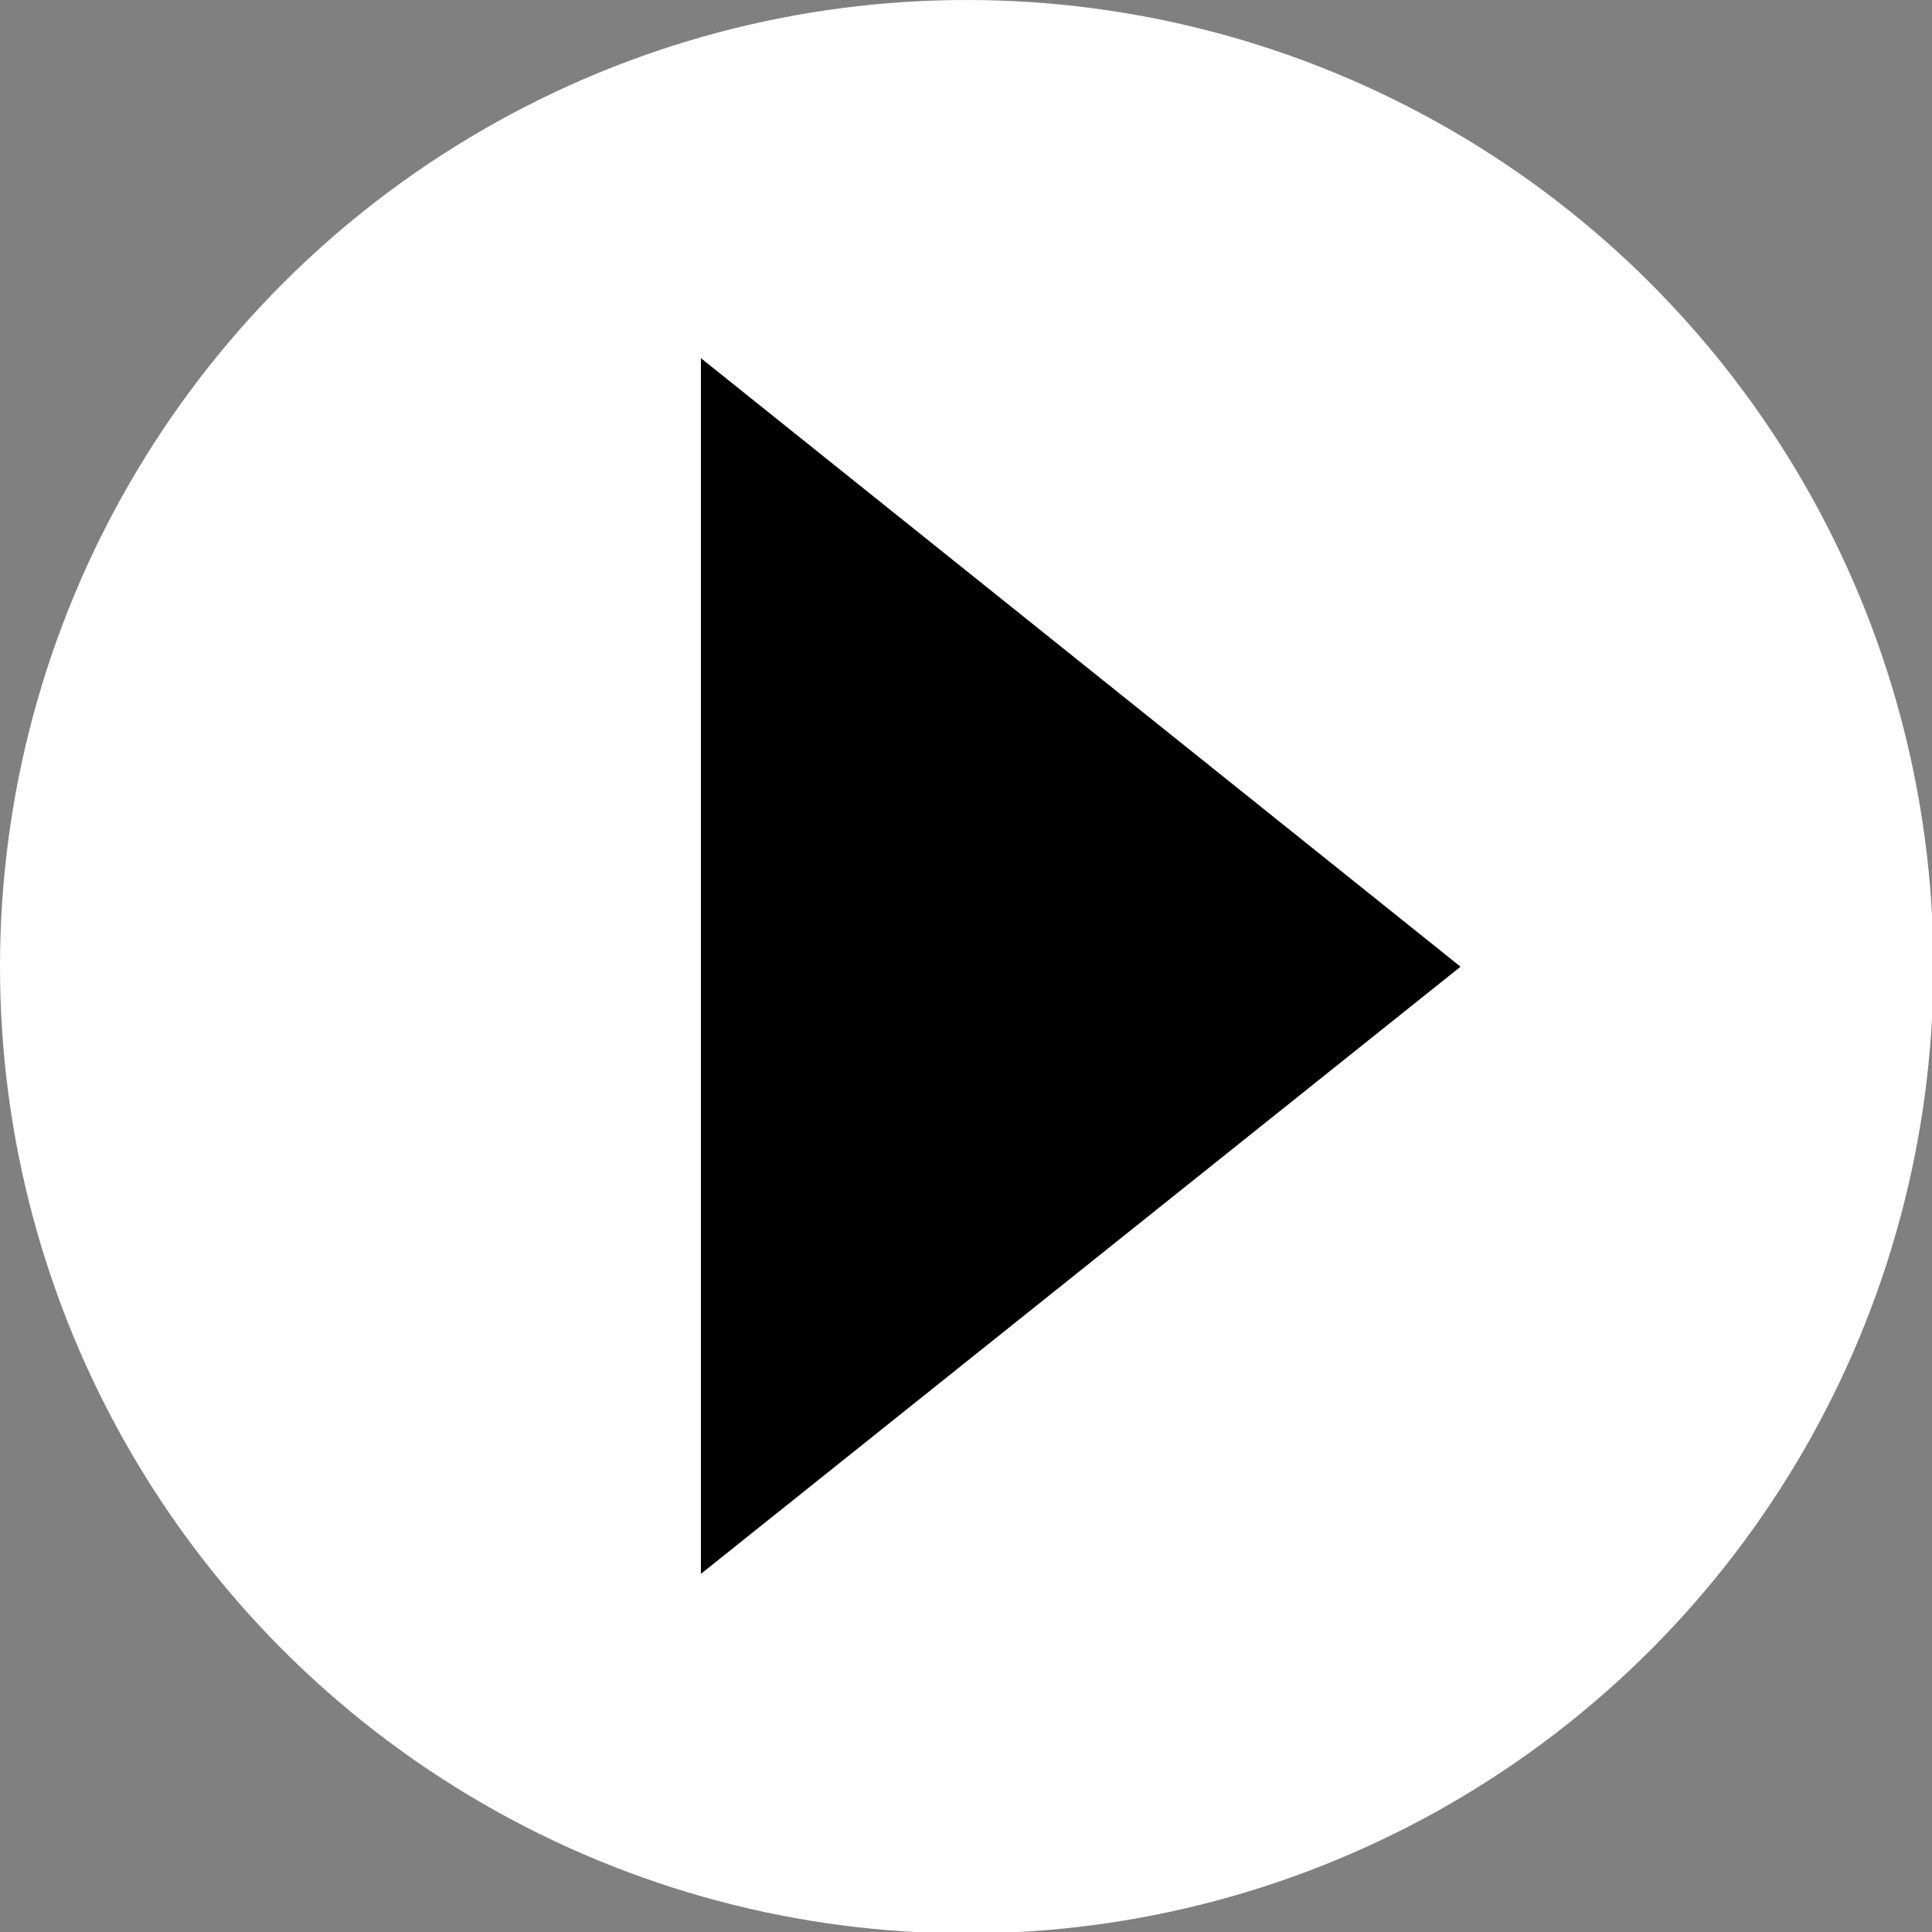
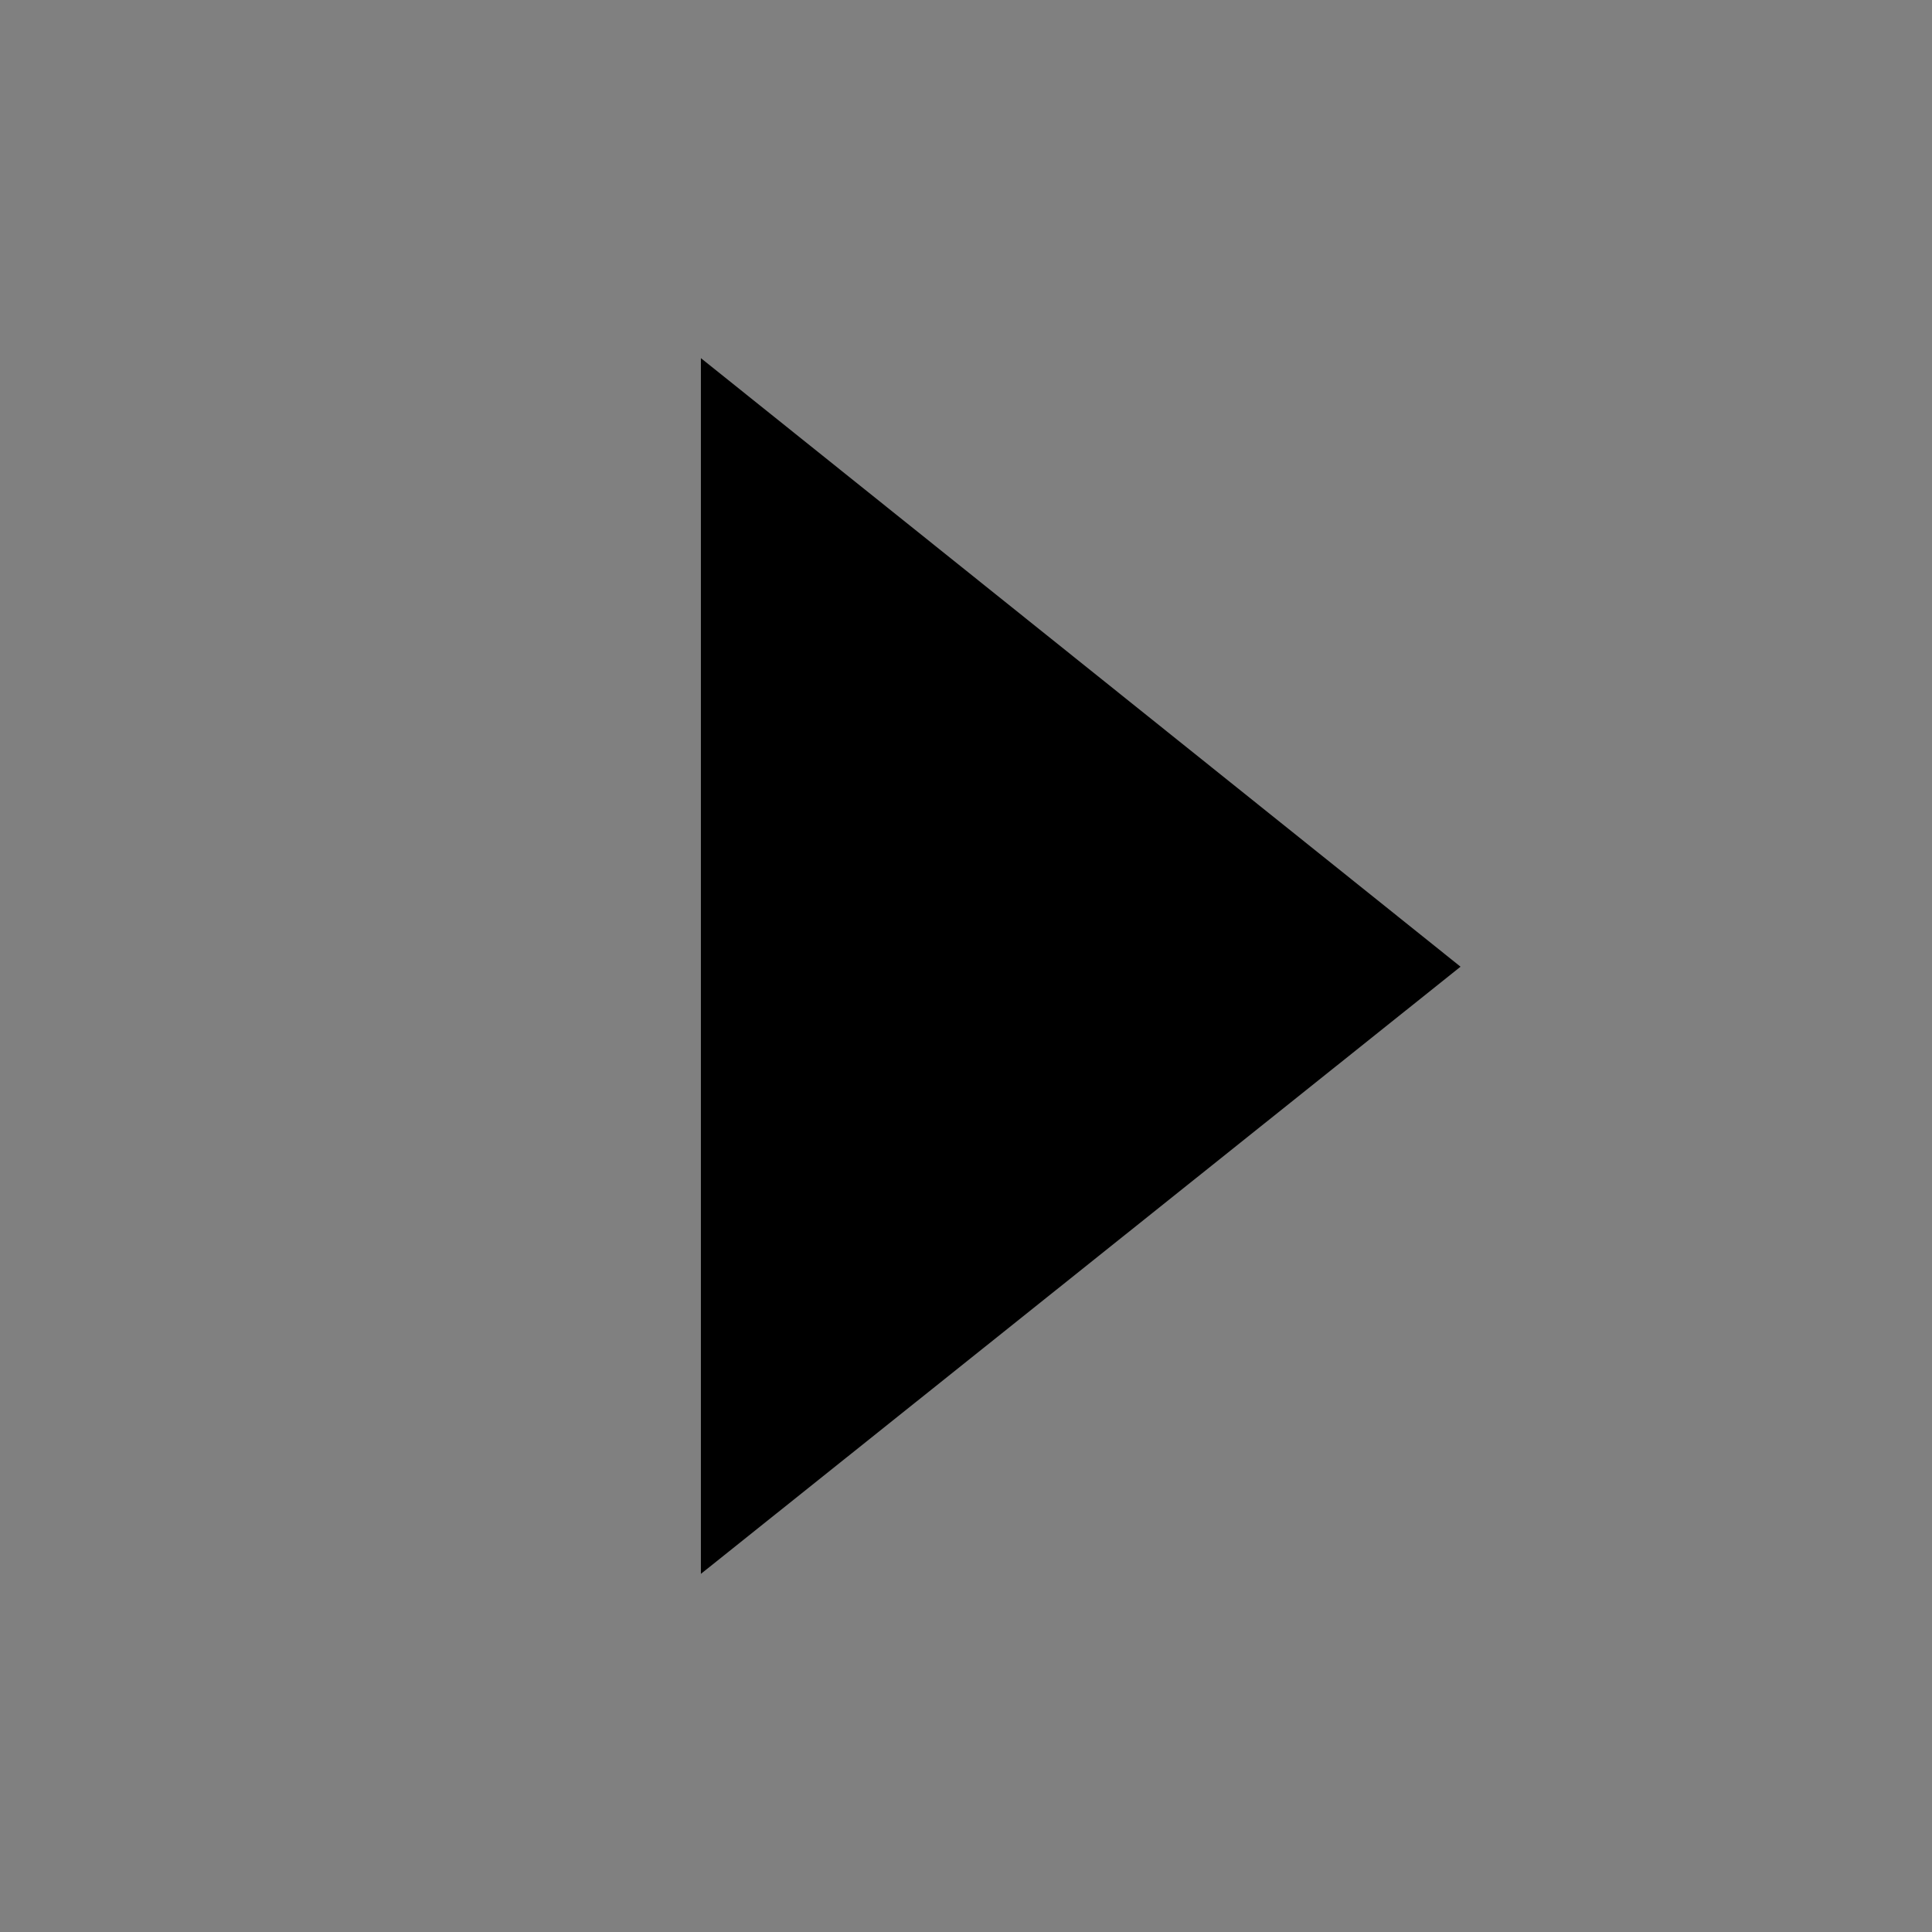
<svg xmlns="http://www.w3.org/2000/svg" id="_レイヤー_2" data-name="レイヤー 2" viewBox="0 0 13.81 13.81">
  <rect x="0" y="0" width="13.81" height="13.81" fill="#808080" stroke="none" />
  <defs>
    <style>
      .cls-1 {
        fill: #fff;
      }
    </style>
  </defs>
  <g id="Con5">
    <g>
-       <circle class="cls-1" cx="6.91" cy="6.91" r="6.91" />
      <polygon points="10.44 6.91 5.01 2.56 5.01 11.25 10.44 6.91" />
    </g>
  </g>
</svg>